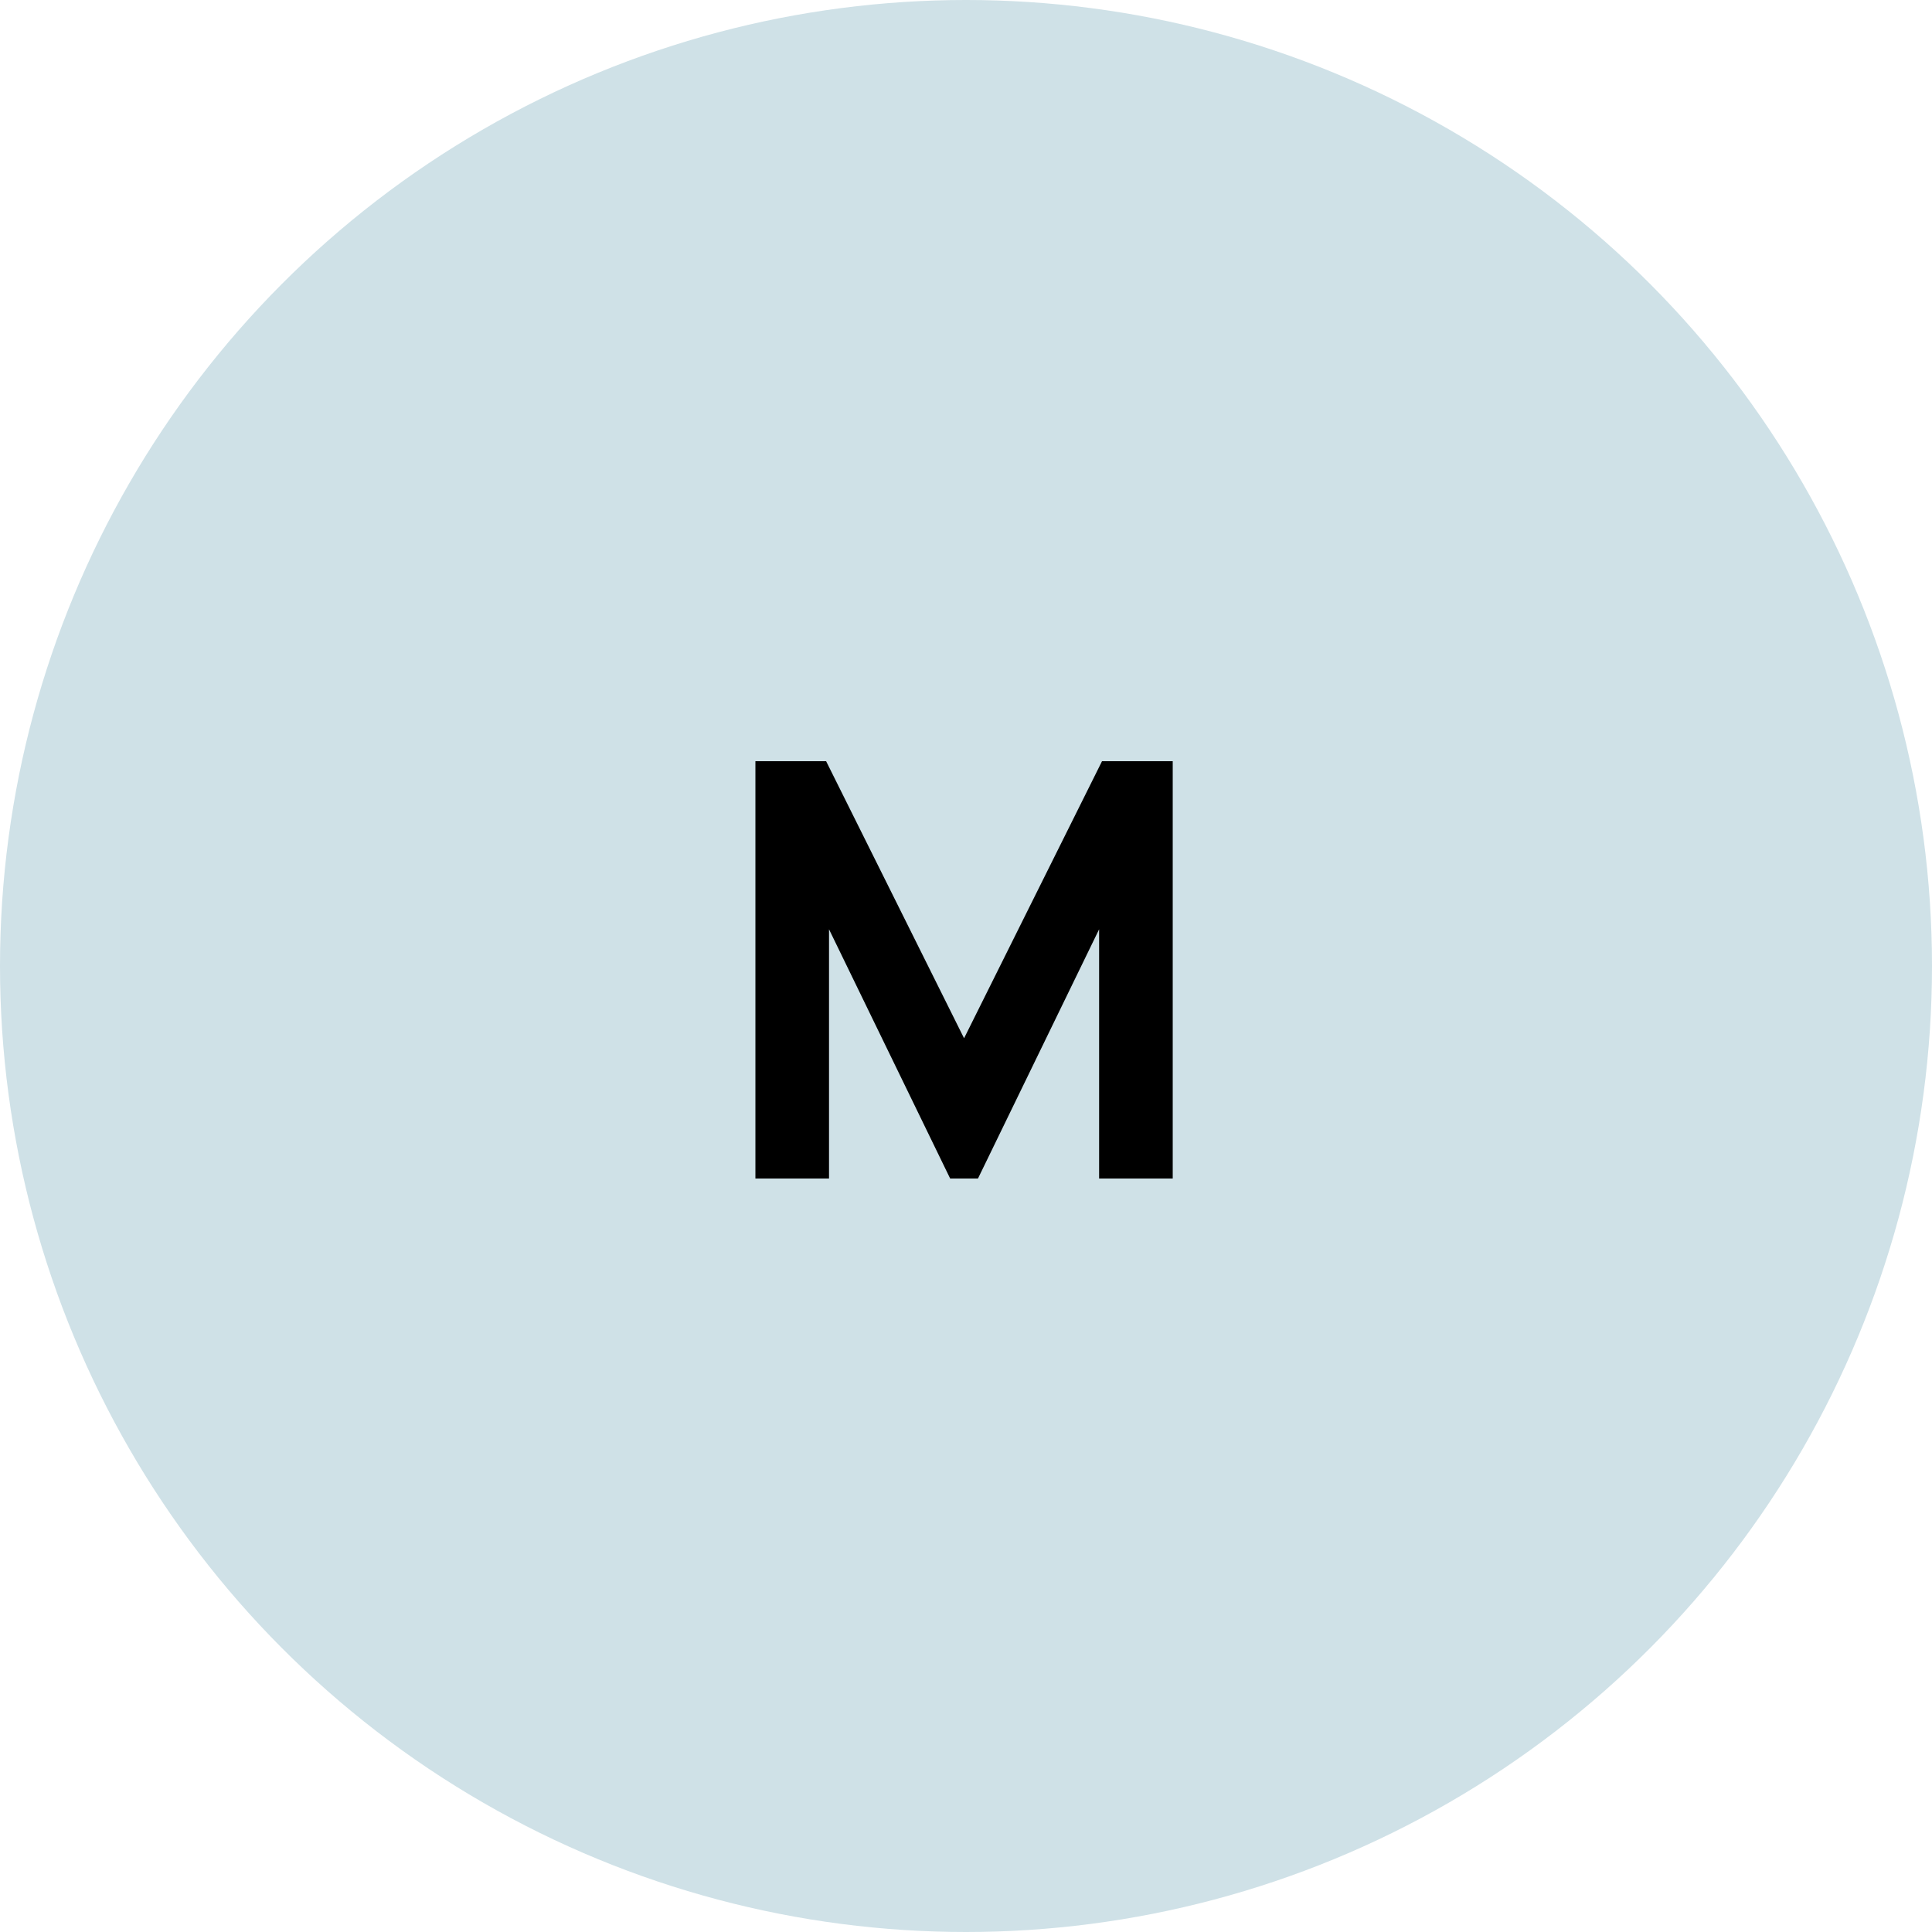
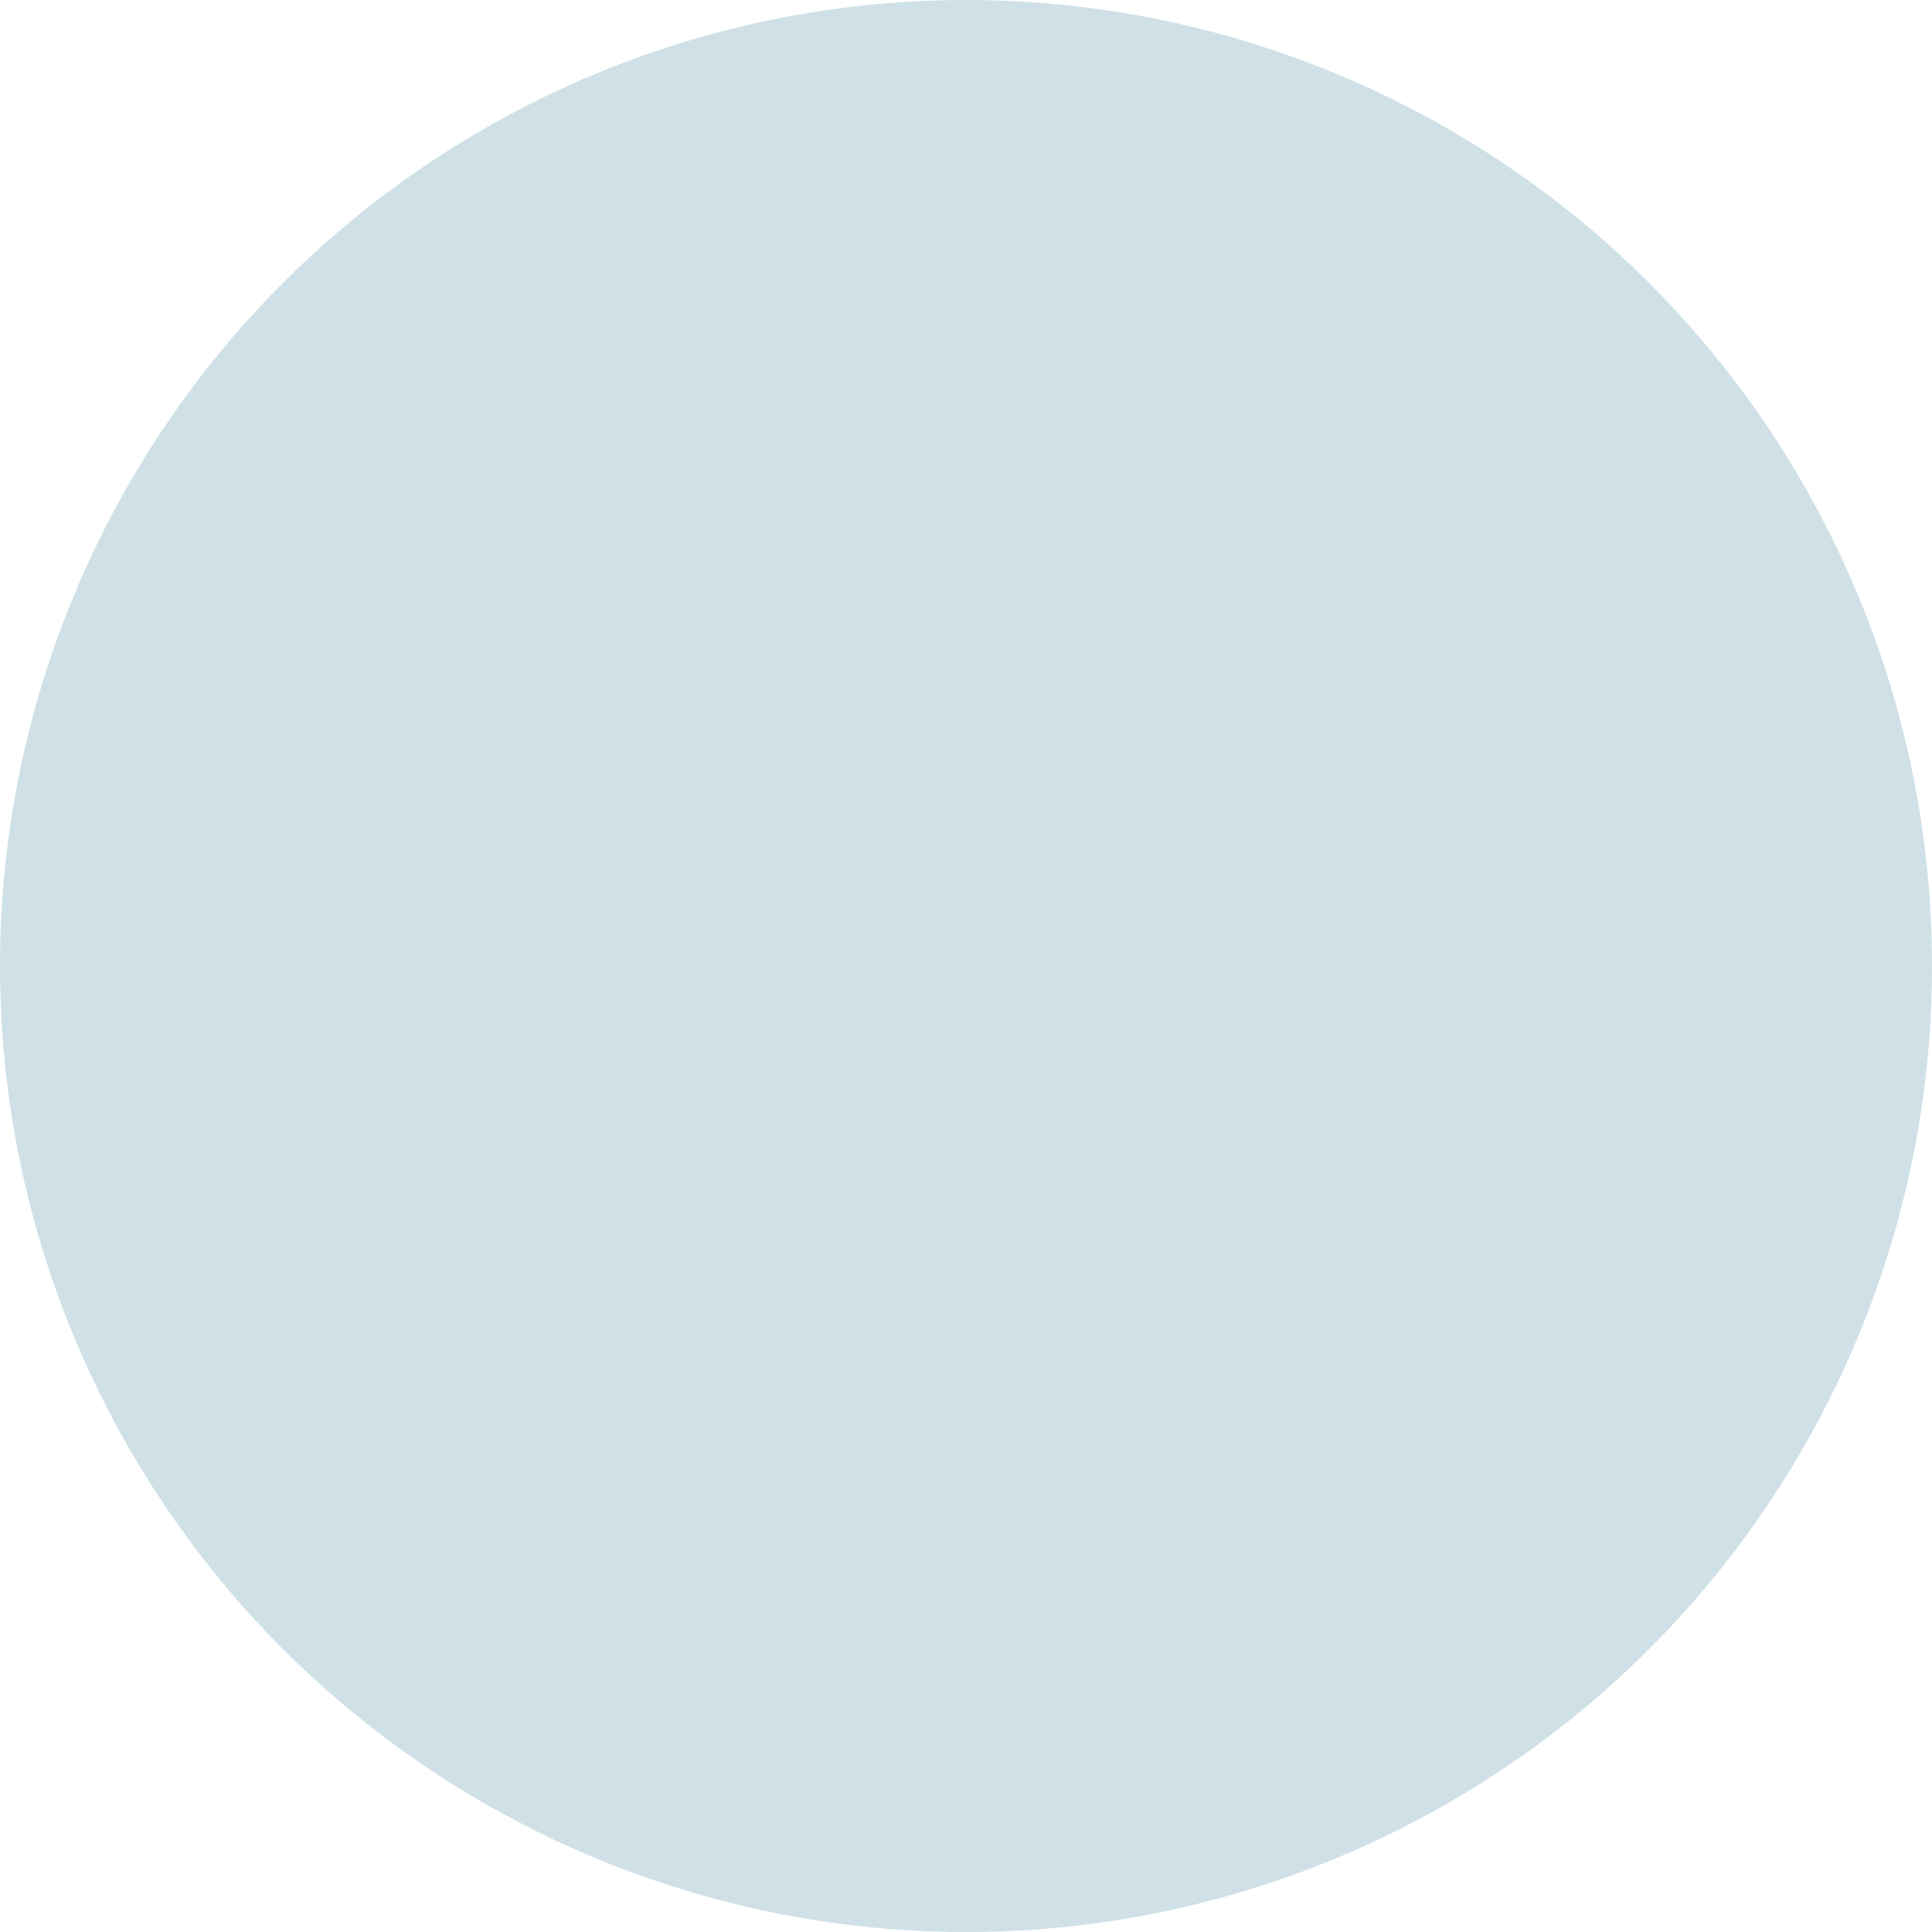
<svg xmlns="http://www.w3.org/2000/svg" width="100" height="100" viewBox="0 0 100 100" fill="none">
  <circle cx="50" cy="50" r="50" fill="#CFE1E7" />
-   <path d="M39.1 61V39.4H42.76L49.9 53.74L57.04 39.4H60.7V61H56.89V48.1L50.62 61H49.18L42.91 48.1V61H39.1Z" fill="black" />
</svg>